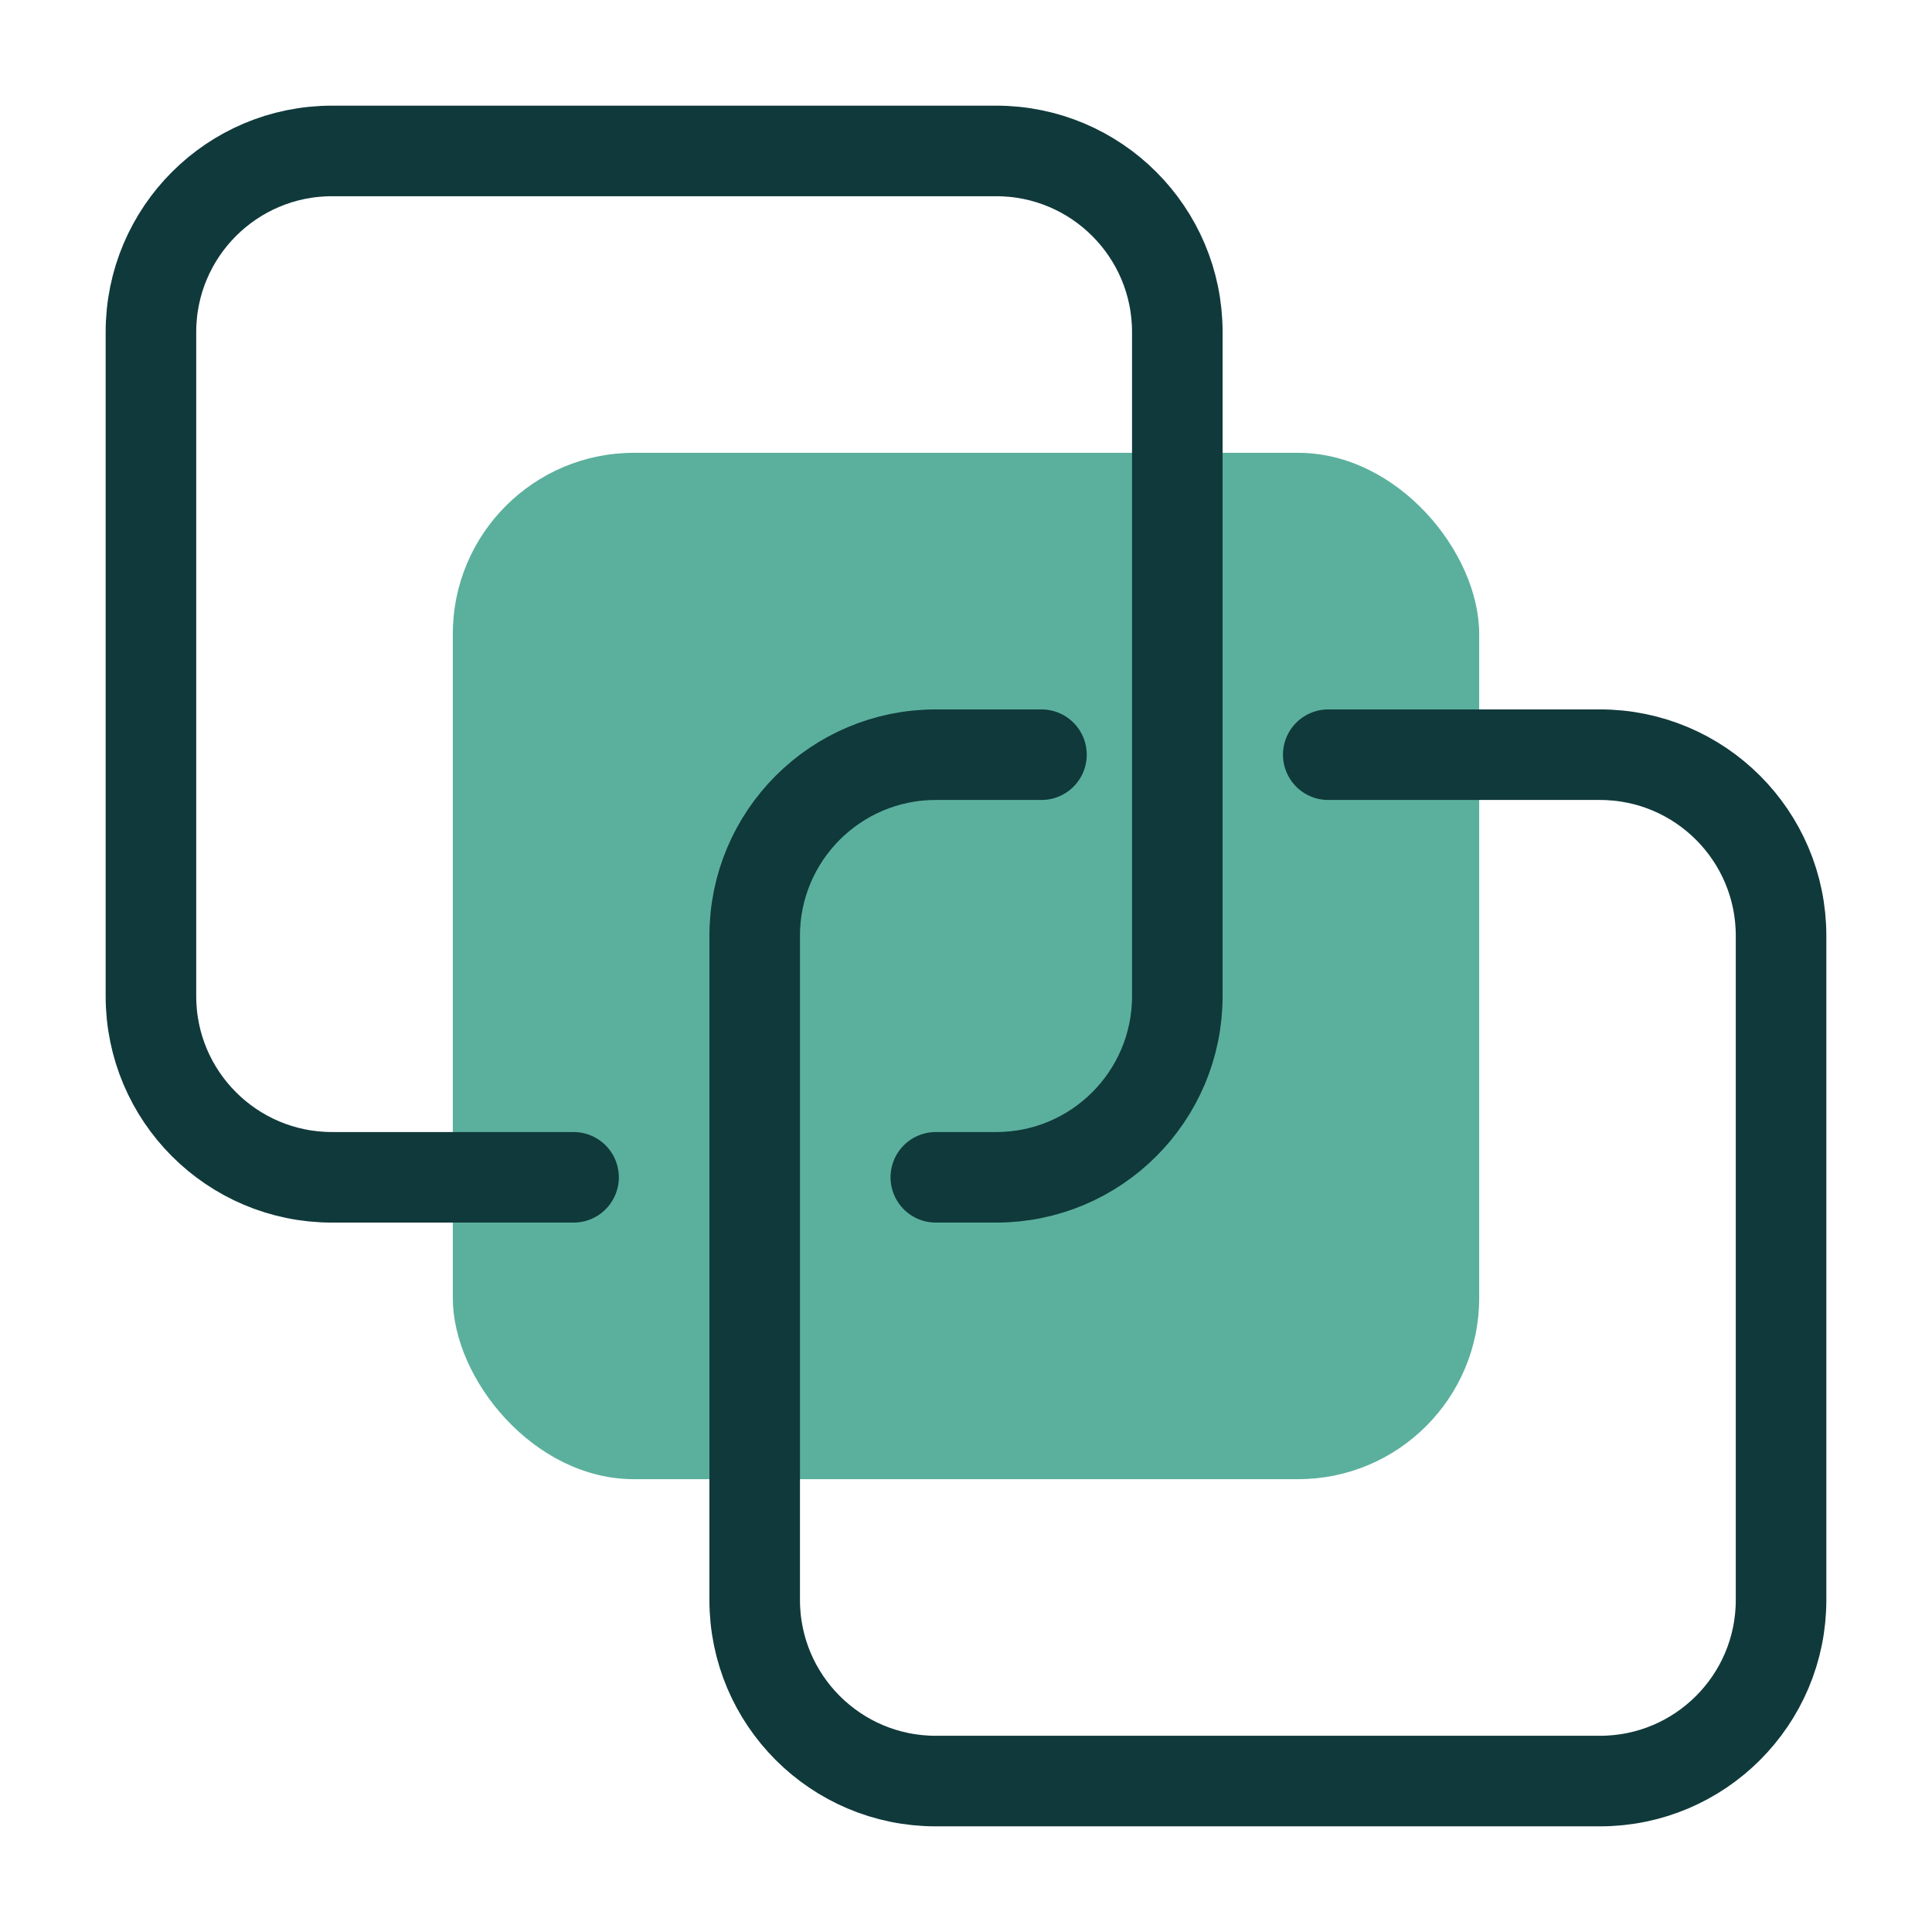
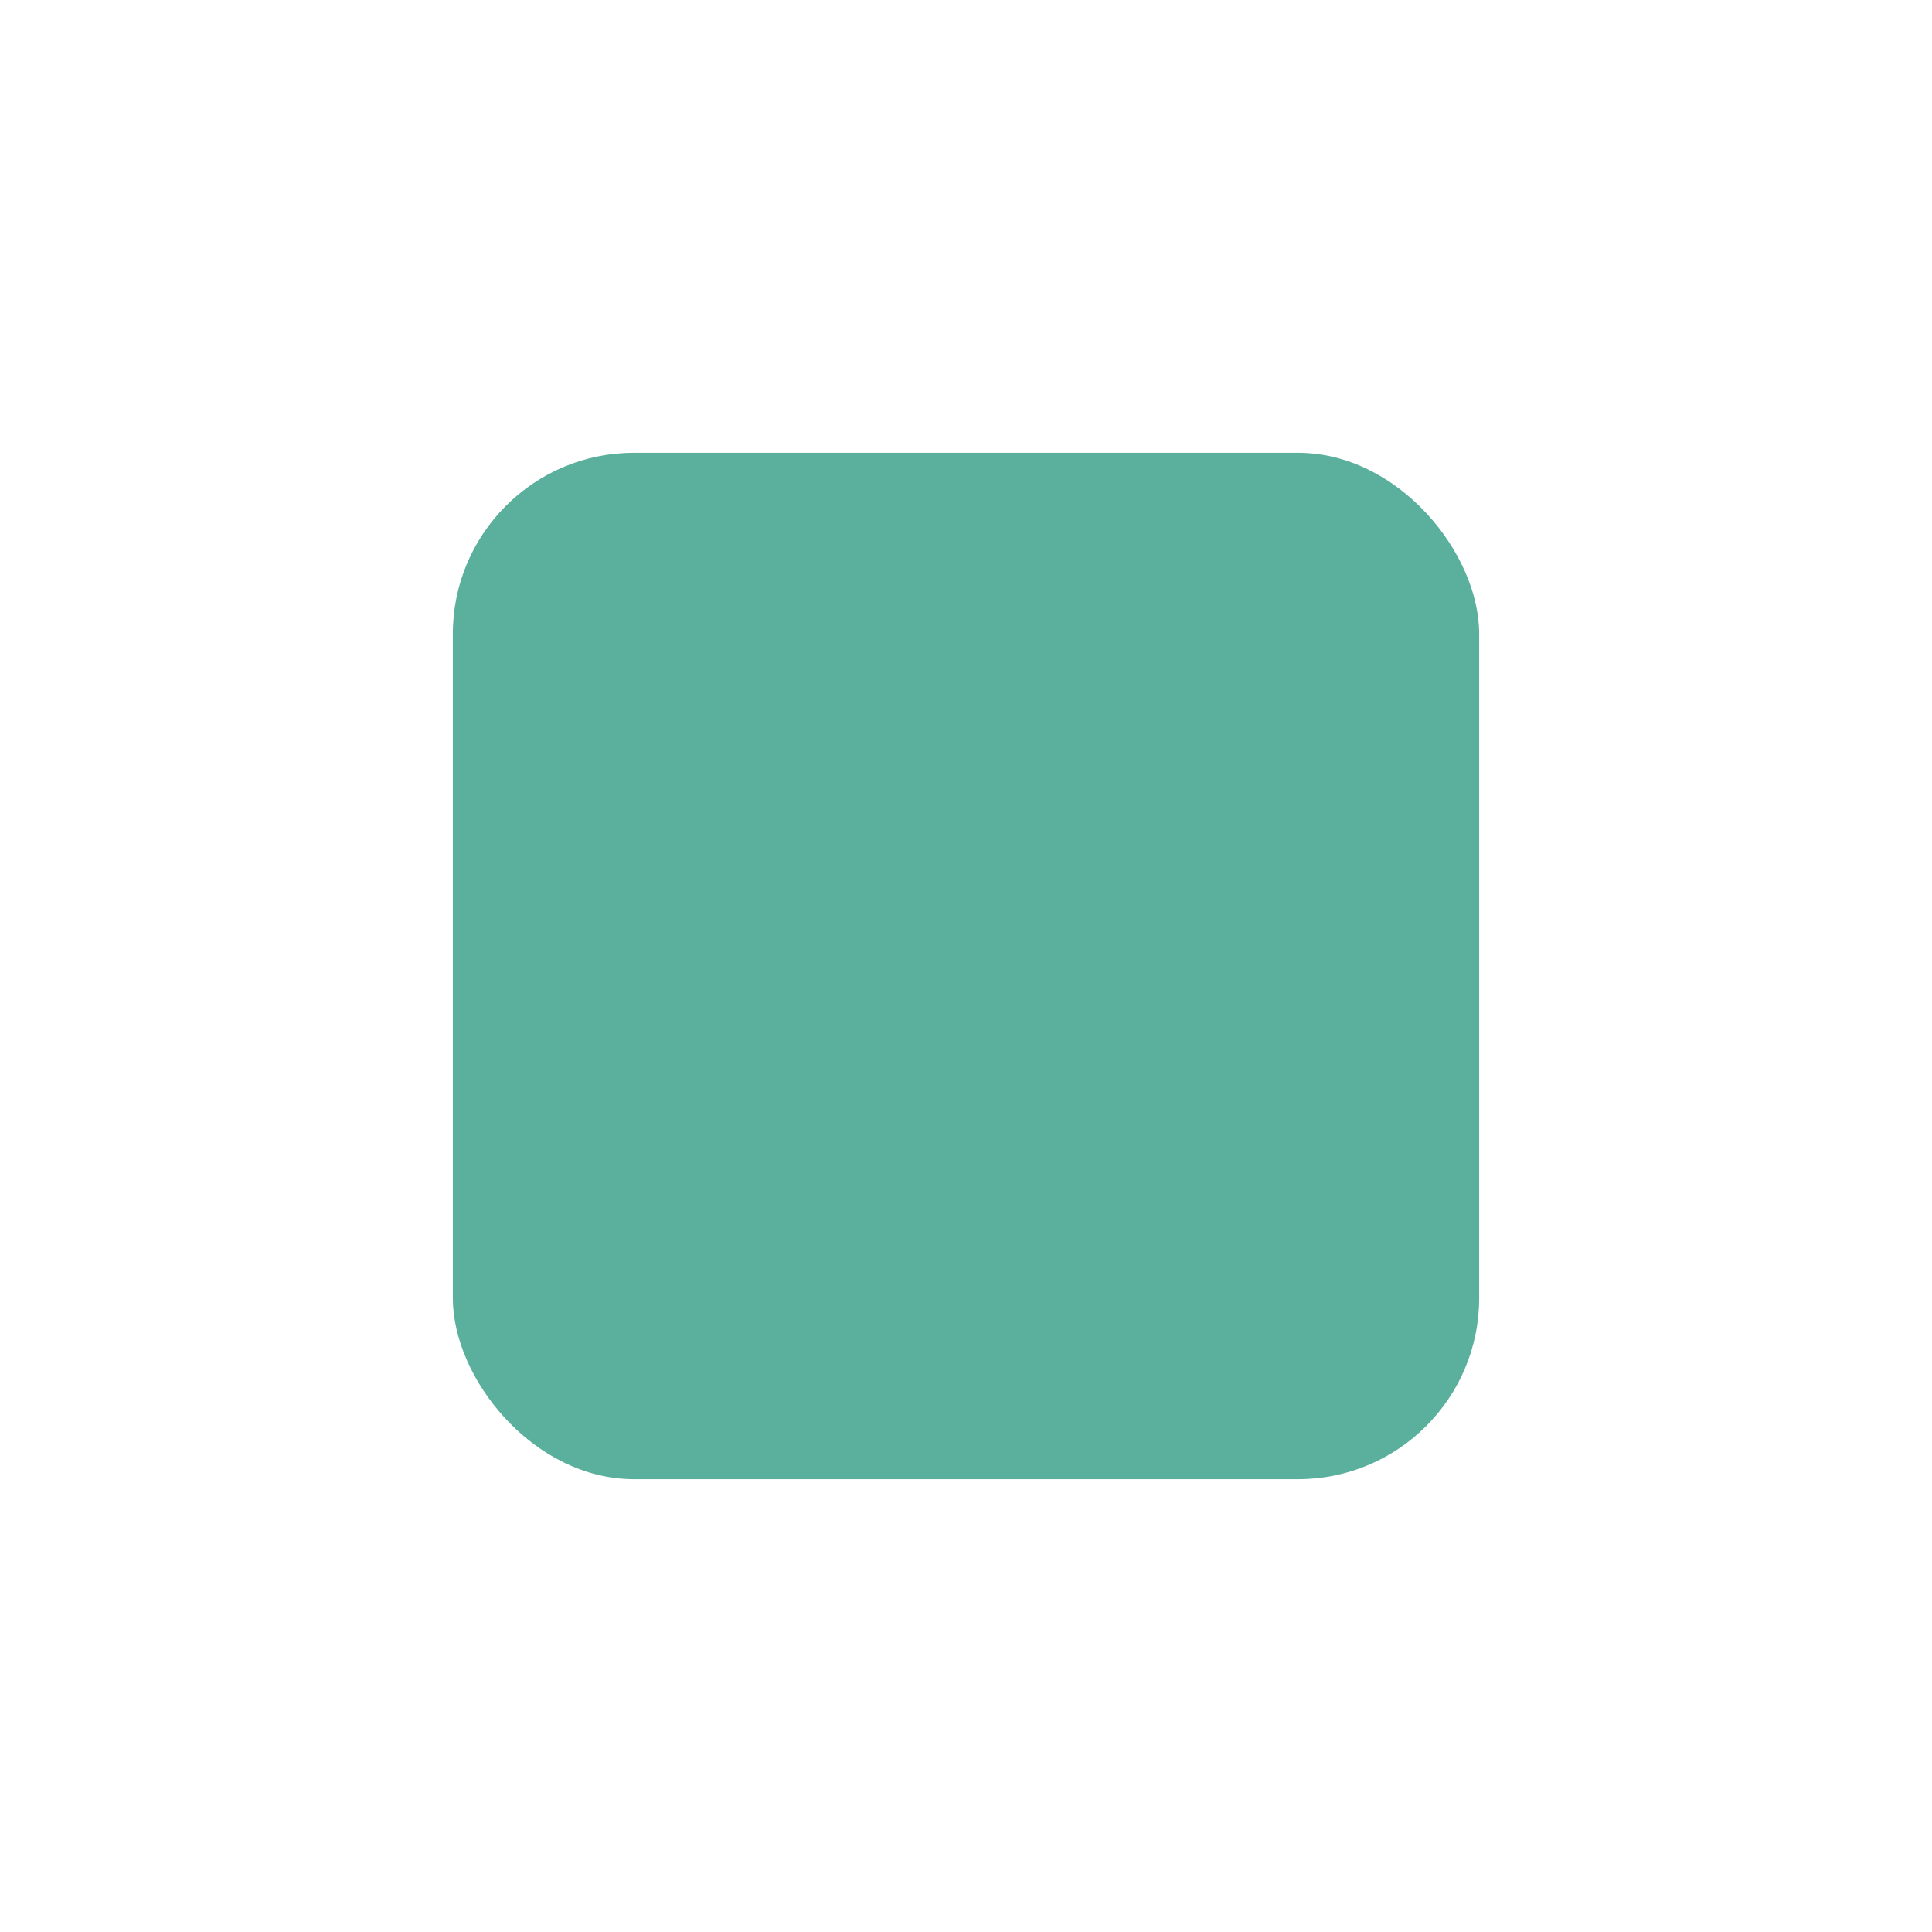
<svg xmlns="http://www.w3.org/2000/svg" width="64" height="64" viewBox="0 0 64 64" fill="none">
  <rect x="15" y="15" width="34" height="34" rx="6" fill="#5BB09D" />
-   <path d="M31 39H33C36.314 39 39 36.314 39 33V11C39 7.686 36.314 5 33 5H11C7.686 5 5 7.686 5 11V33C5 36.314 7.686 39 11 39H19" stroke="#10393B" stroke-width="3" stroke-linecap="round" />
-   <path d="M44 25H53C56.314 25 59 27.686 59 31V53C59 56.314 56.314 59 53 59H31C27.686 59 25 56.314 25 53V31C25 27.686 27.686 25 31 25H34.5" stroke="#10393B" stroke-width="3" stroke-linecap="round" />
</svg>